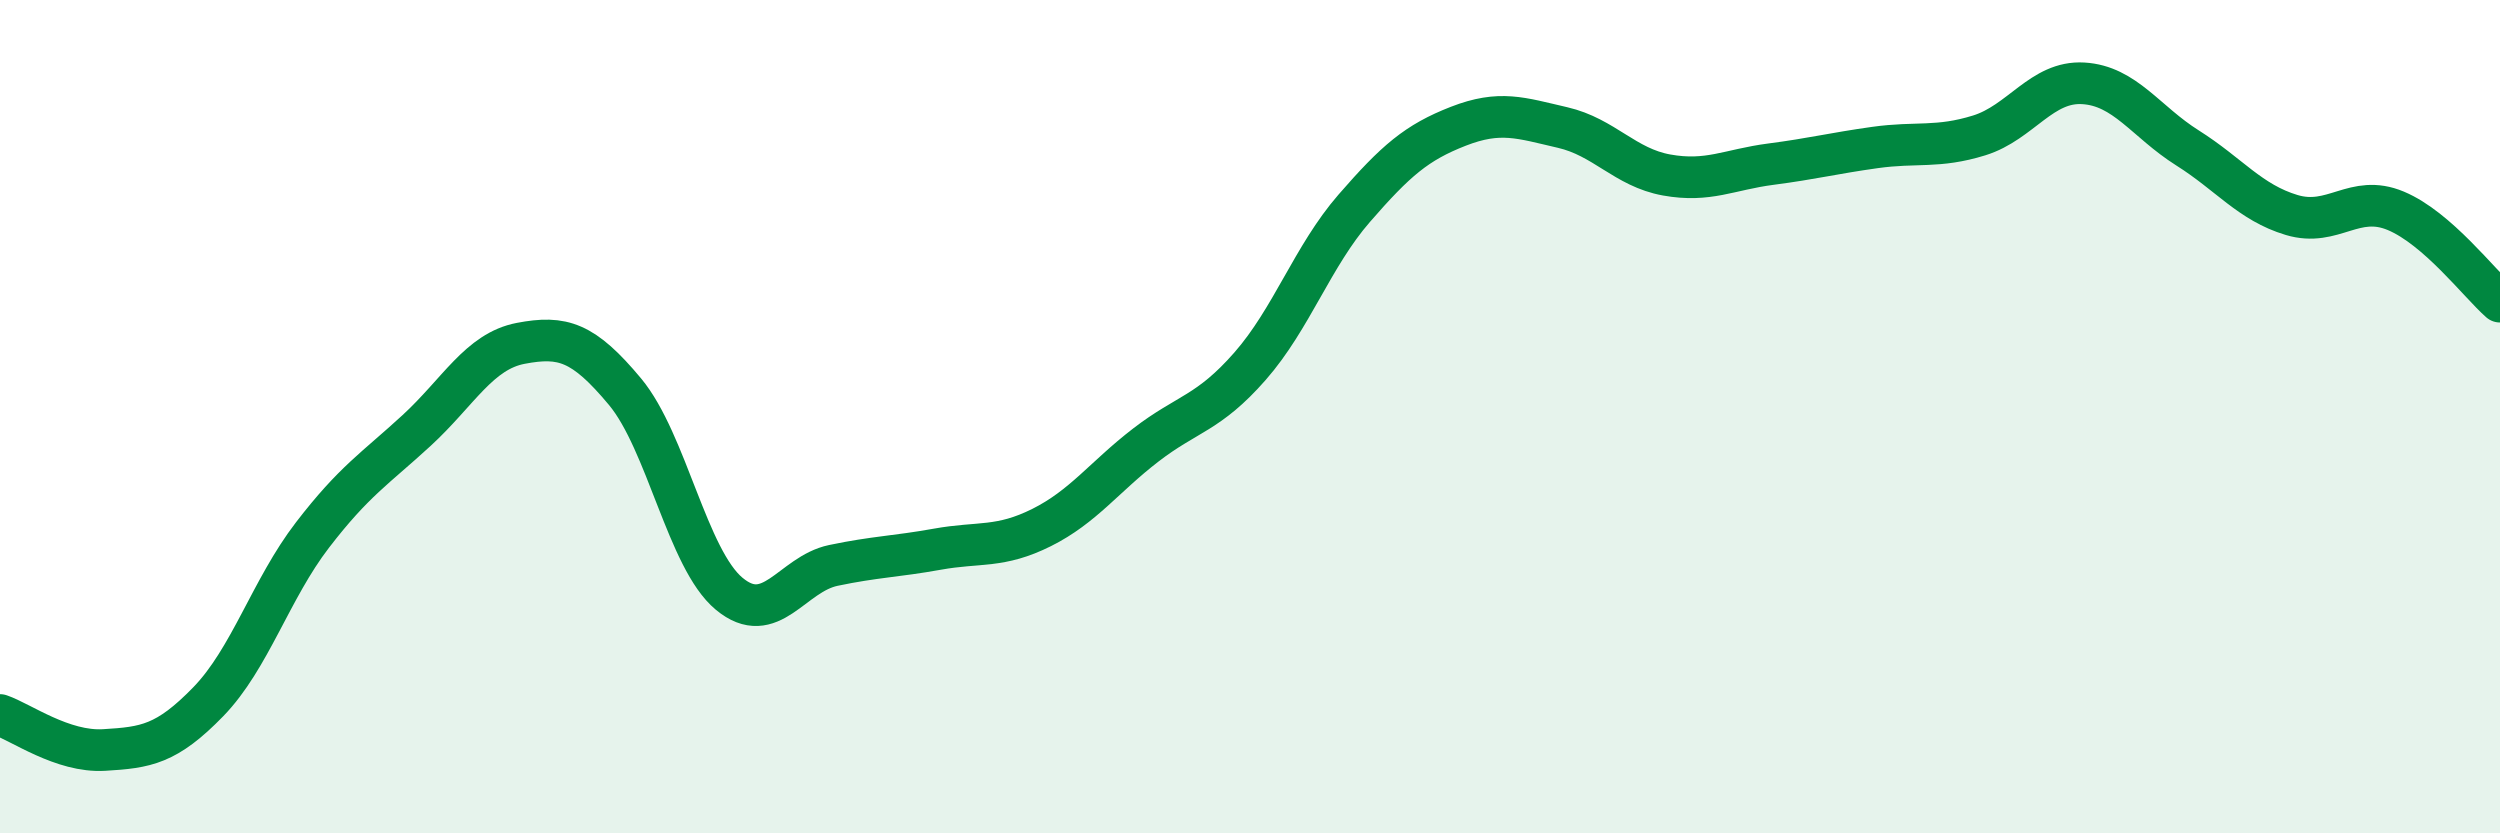
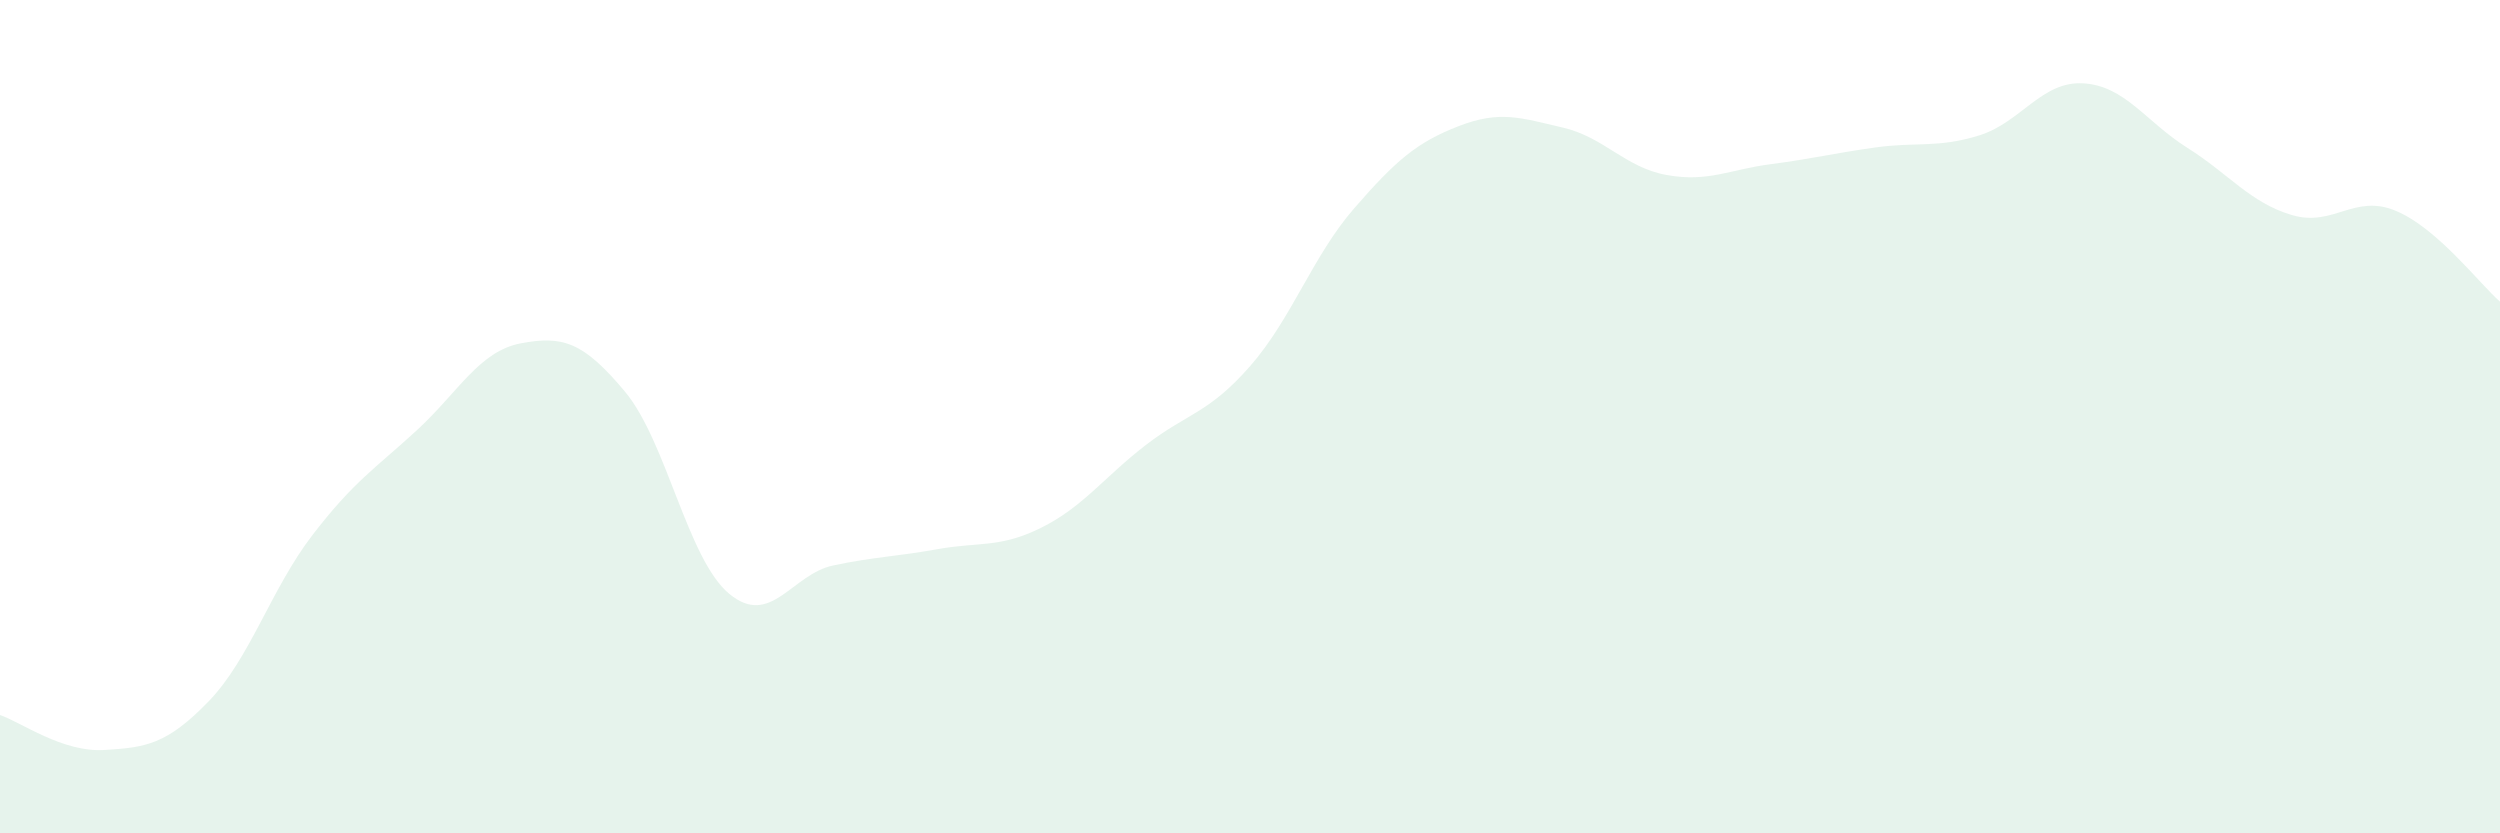
<svg xmlns="http://www.w3.org/2000/svg" width="60" height="20" viewBox="0 0 60 20">
  <path d="M 0,17.16 C 0.5,17.33 1.5,18.06 2.5,18 C 3.5,17.94 4,17.87 5,16.84 C 6,15.81 6.5,14.14 7.5,12.84 C 8.5,11.54 9,11.25 10,10.33 C 11,9.41 11.5,8.43 12.5,8.24 C 13.5,8.05 14,8.2 15,9.4 C 16,10.6 16.5,13.42 17.5,14.25 C 18.5,15.08 19,13.78 20,13.57 C 21,13.36 21.5,13.36 22.5,13.18 C 23.5,13 24,13.16 25,12.66 C 26,12.16 26.5,11.45 27.5,10.68 C 28.5,9.91 29,9.93 30,8.79 C 31,7.65 31.5,6.15 32.5,5 C 33.5,3.85 34,3.42 35,3.03 C 36,2.64 36.5,2.83 37.5,3.06 C 38.5,3.29 39,4.02 40,4.2 C 41,4.38 41.5,4.07 42.5,3.94 C 43.5,3.81 44,3.68 45,3.54 C 46,3.4 46.5,3.56 47.5,3.25 C 48.5,2.94 49,1.94 50,2 C 51,2.06 51.5,2.92 52.5,3.55 C 53.5,4.18 54,4.86 55,5.16 C 56,5.46 56.5,4.64 57.5,5.06 C 58.5,5.48 59.5,6.8 60,7.24L60 20L0 20Z" fill="#008740" opacity="0.1" stroke-linecap="round" stroke-linejoin="round" />
-   <path d="M 0,17.16 C 0.5,17.33 1.5,18.06 2.5,18 C 3.5,17.94 4,17.87 5,16.84 C 6,15.81 6.5,14.14 7.5,12.84 C 8.5,11.54 9,11.25 10,10.33 C 11,9.41 11.5,8.43 12.5,8.24 C 13.5,8.05 14,8.2 15,9.4 C 16,10.6 16.5,13.42 17.5,14.25 C 18.5,15.08 19,13.78 20,13.57 C 21,13.36 21.5,13.36 22.5,13.18 C 23.5,13 24,13.16 25,12.66 C 26,12.16 26.5,11.45 27.5,10.68 C 28.5,9.91 29,9.93 30,8.79 C 31,7.65 31.5,6.15 32.5,5 C 33.5,3.85 34,3.42 35,3.03 C 36,2.64 36.5,2.83 37.5,3.06 C 38.5,3.29 39,4.02 40,4.2 C 41,4.38 41.5,4.07 42.5,3.94 C 43.5,3.81 44,3.68 45,3.54 C 46,3.4 46.5,3.56 47.5,3.25 C 48.5,2.94 49,1.94 50,2 C 51,2.06 51.5,2.92 52.5,3.55 C 53.5,4.18 54,4.86 55,5.16 C 56,5.46 56.5,4.64 57.5,5.06 C 58.5,5.48 59.5,6.8 60,7.24" stroke="#008740" stroke-width="1" fill="none" stroke-linecap="round" stroke-linejoin="round" />
</svg>